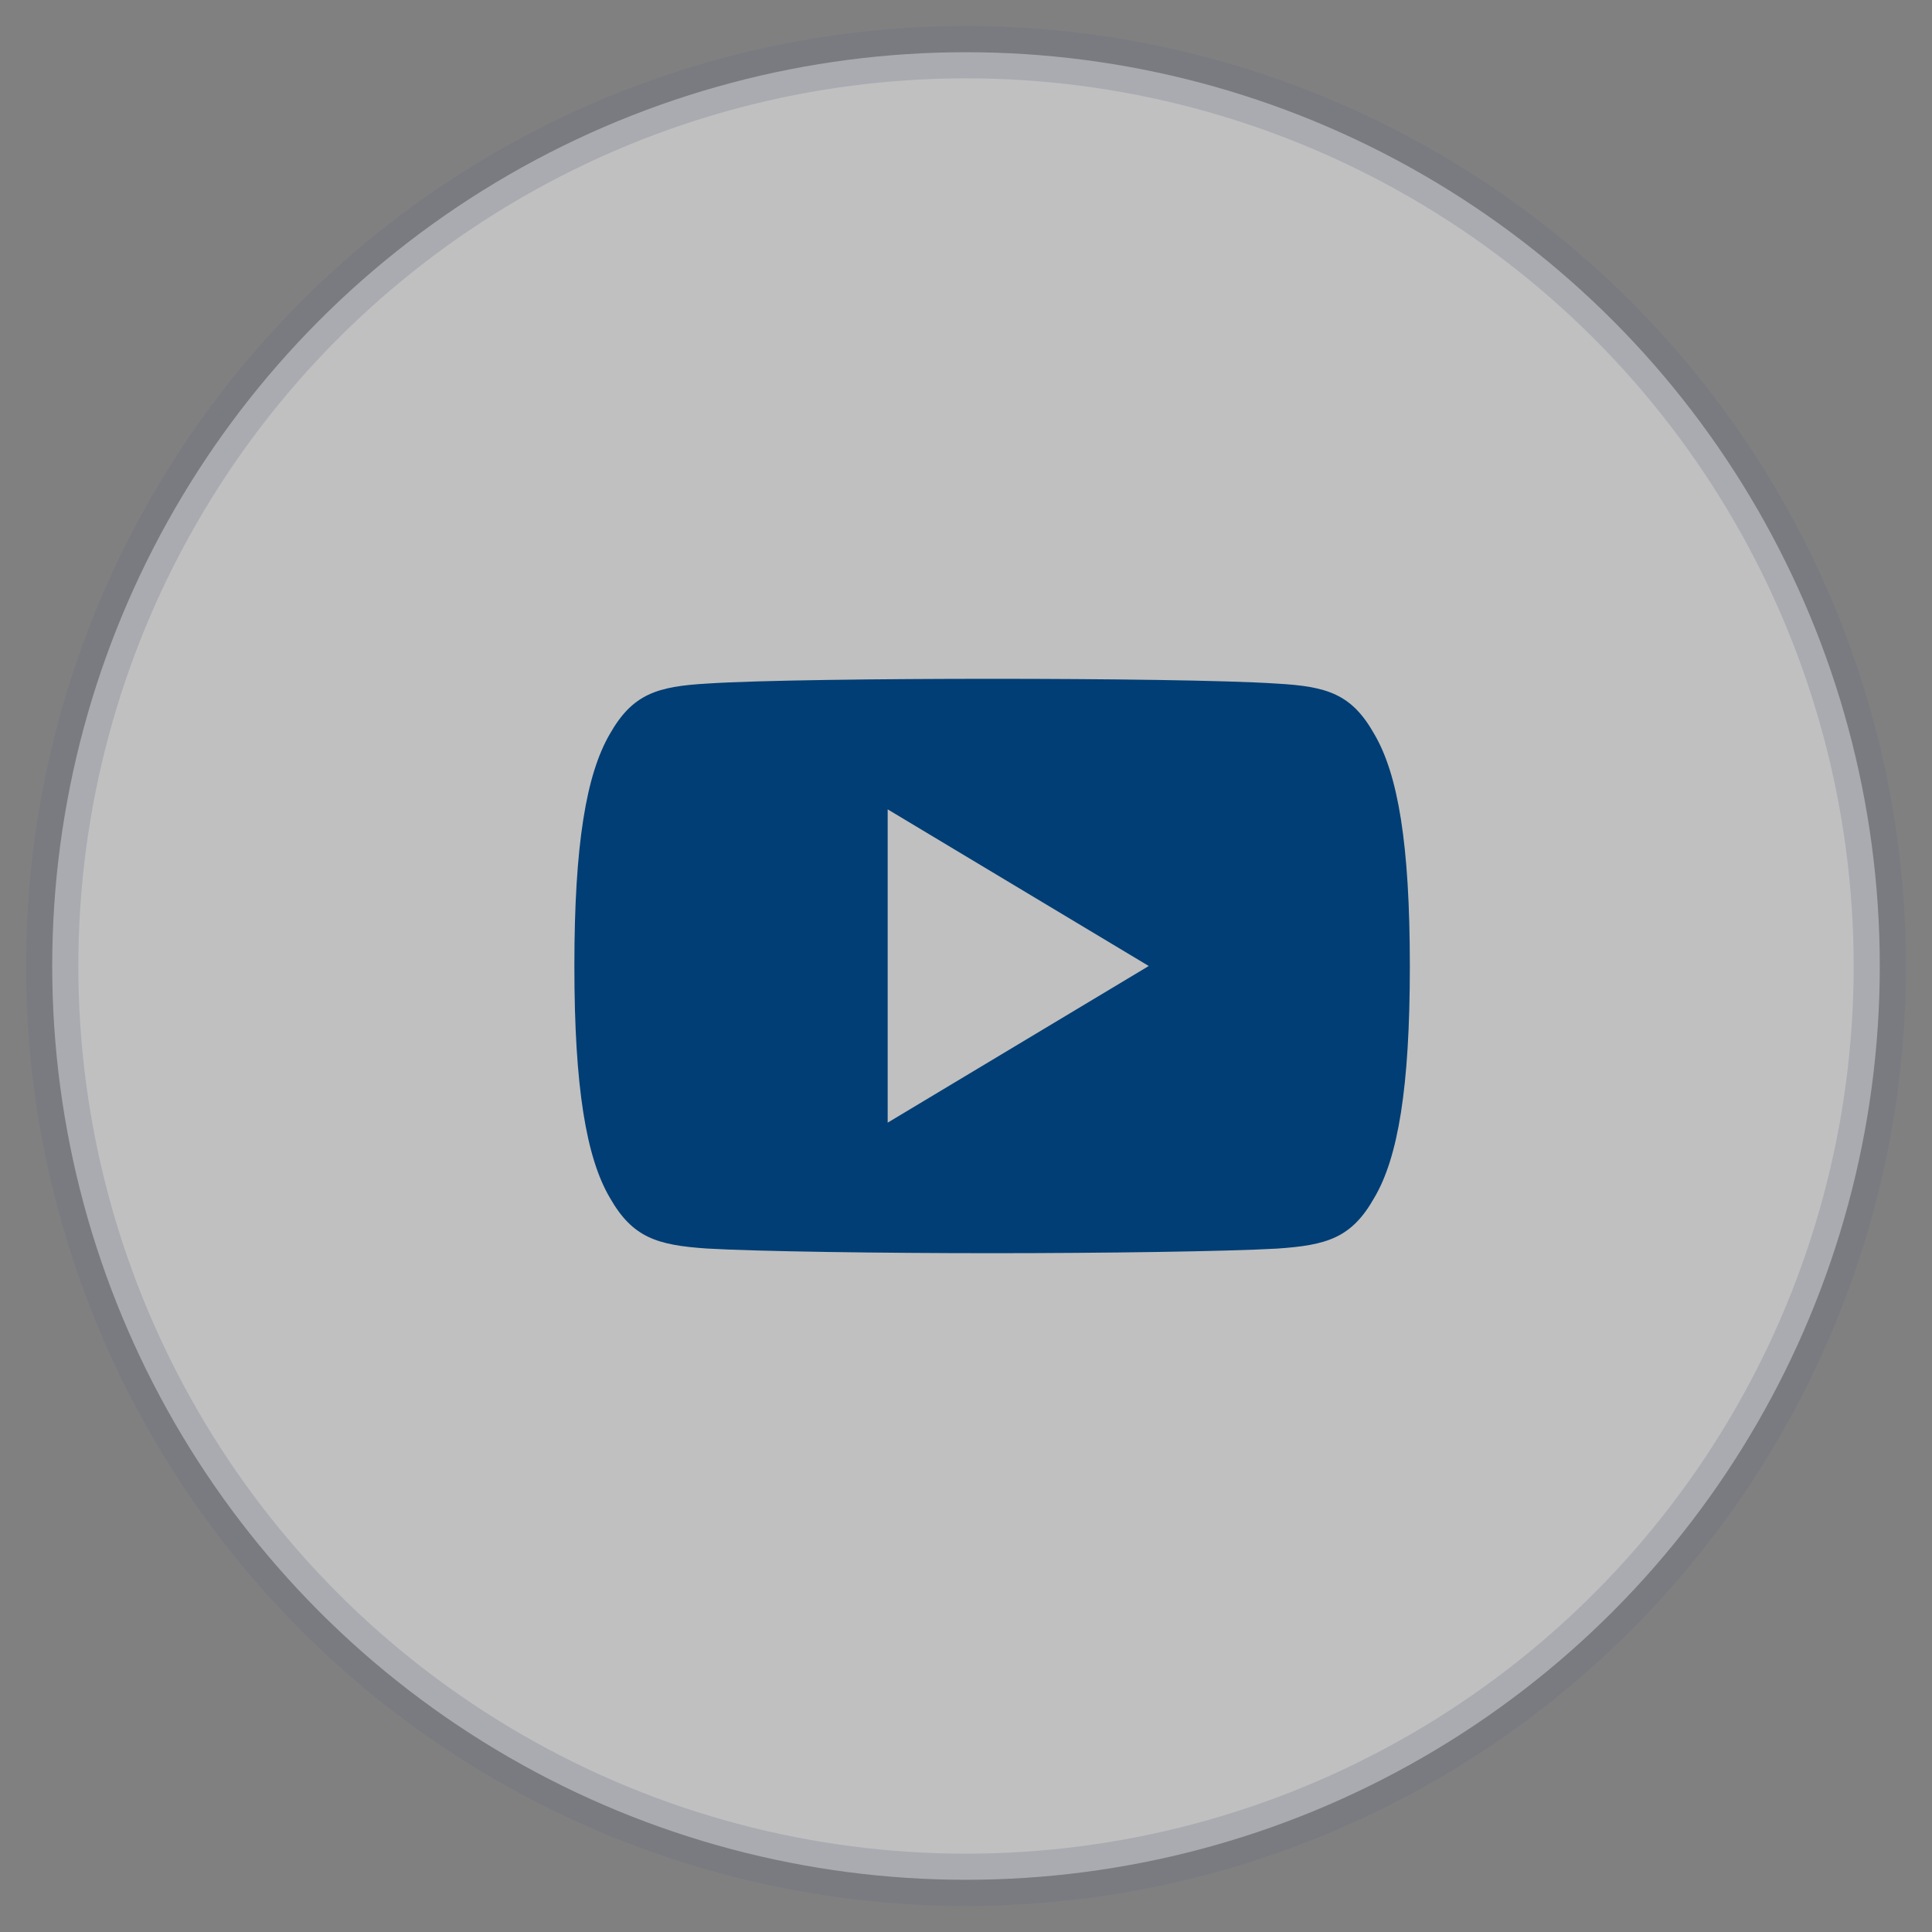
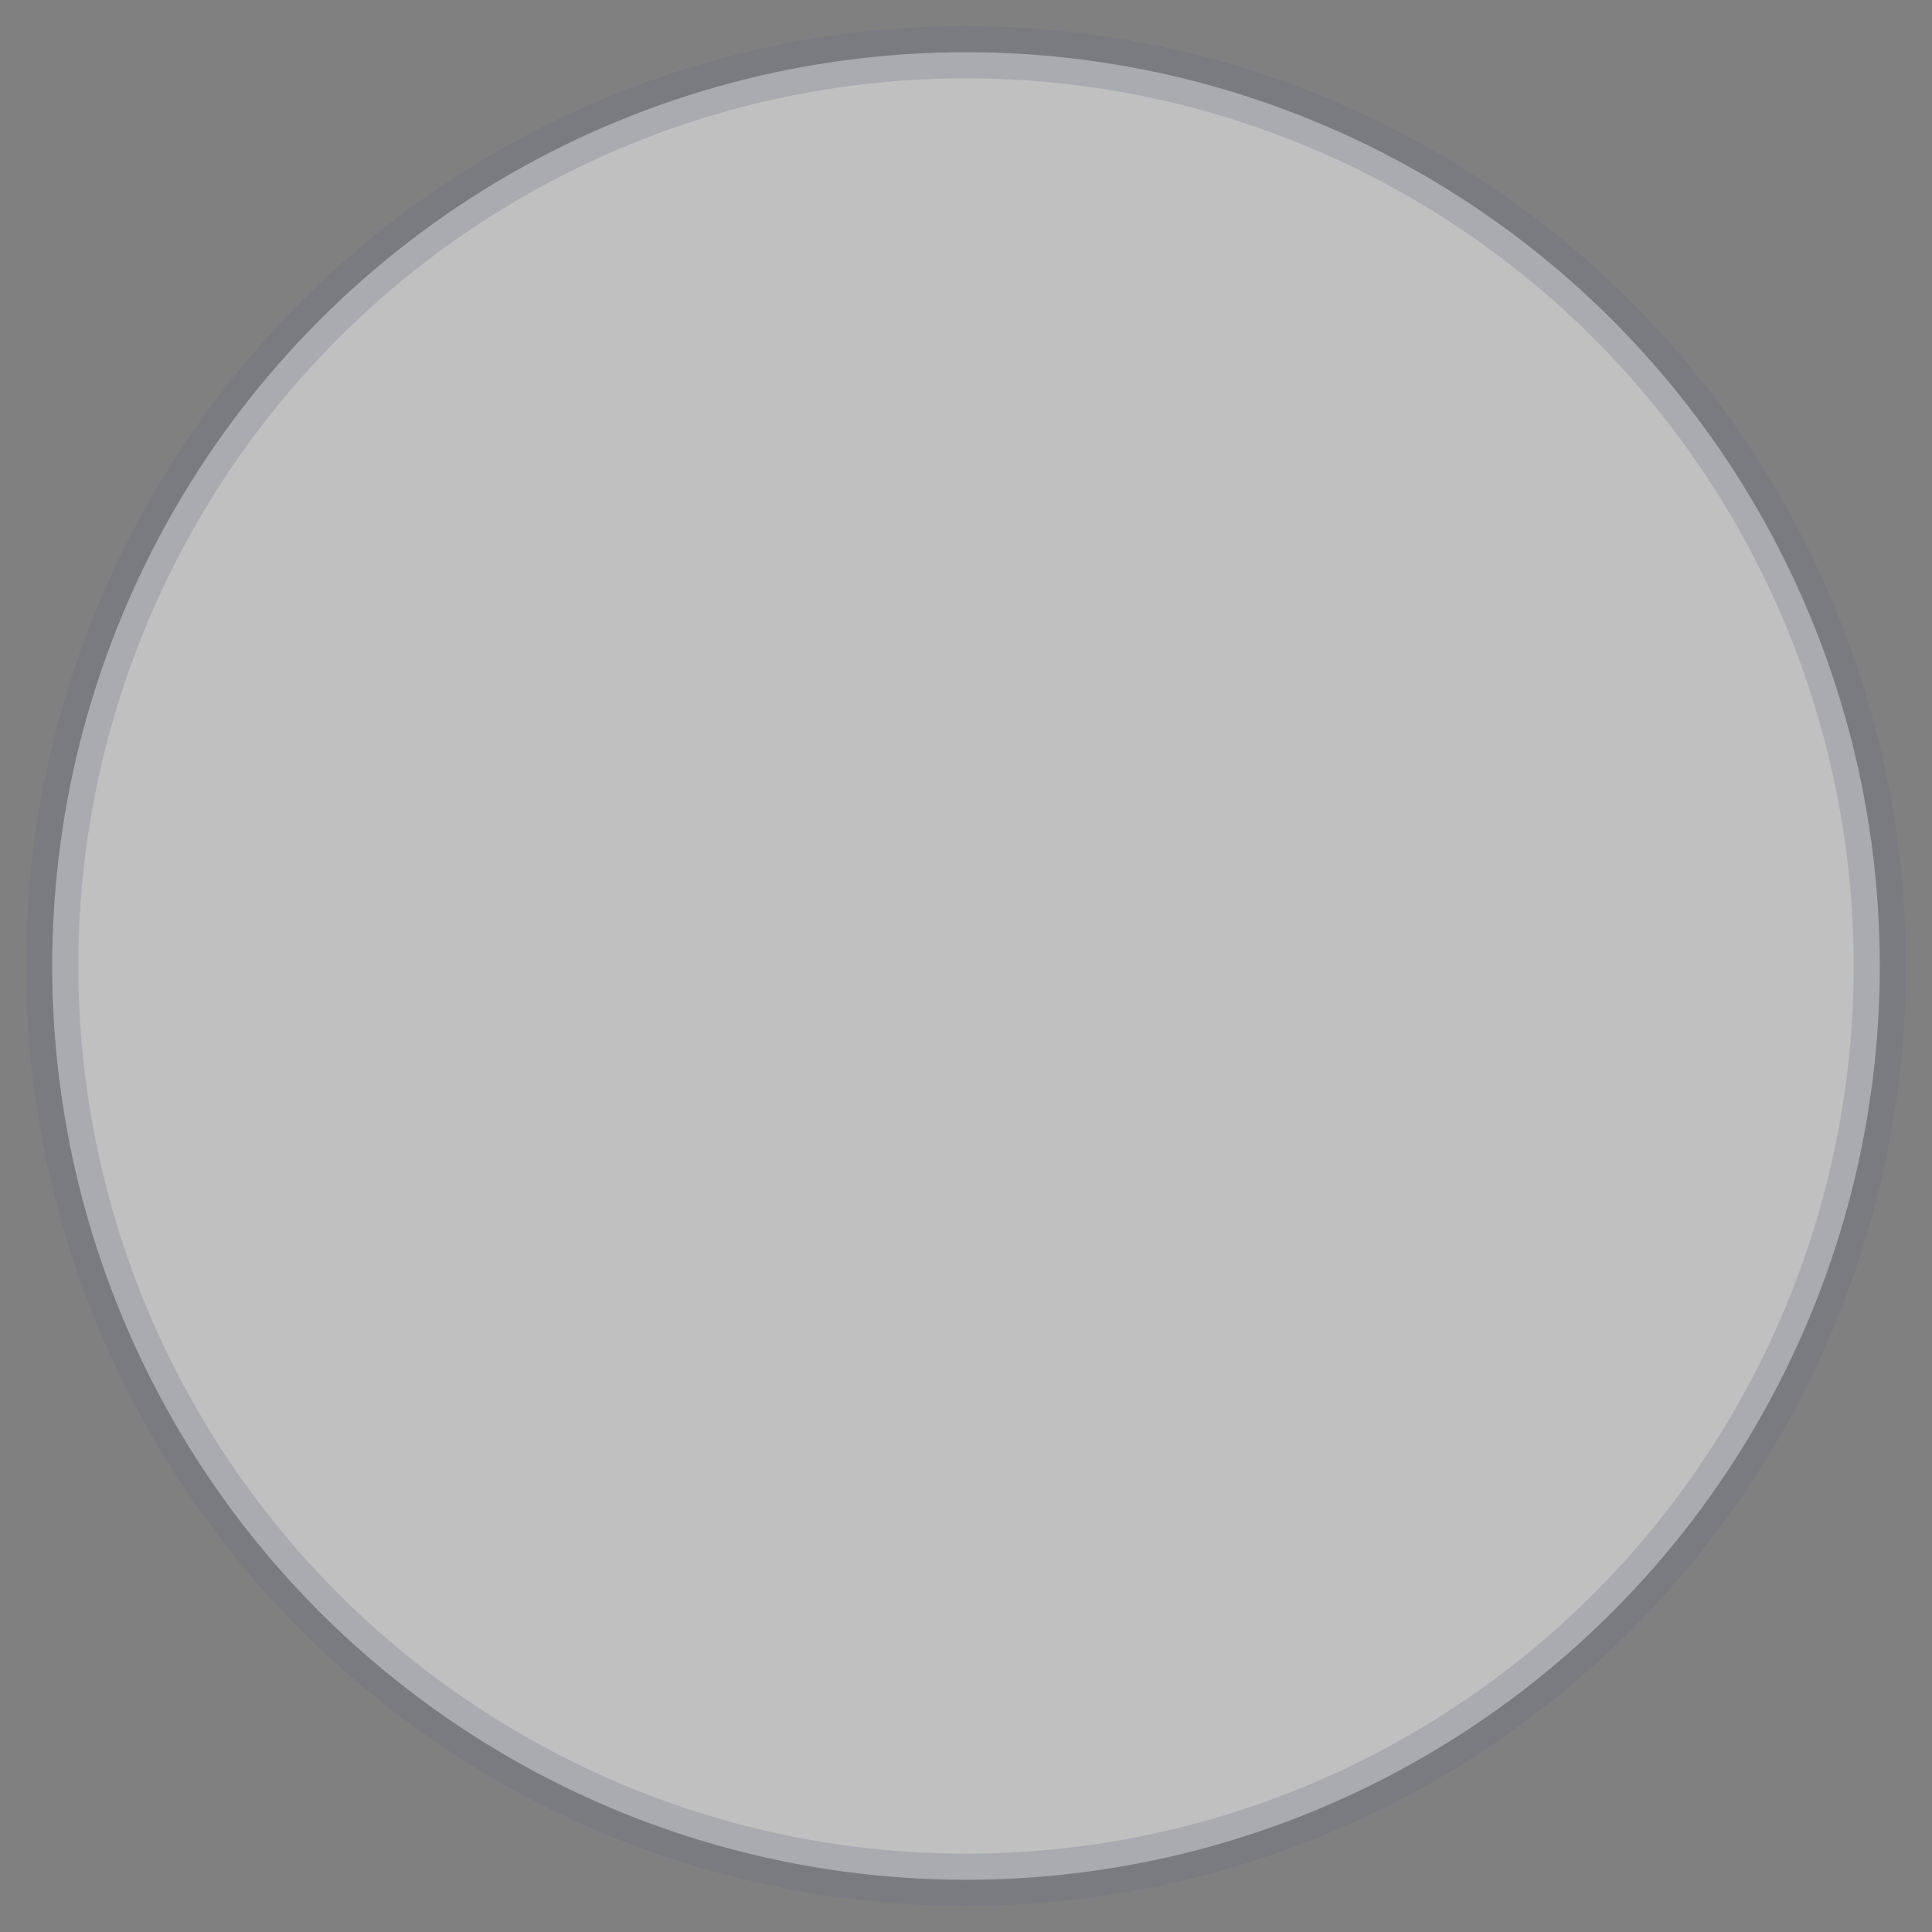
<svg xmlns="http://www.w3.org/2000/svg" width="37px" height="37px" viewBox="0 0 37 37" version="1.1">
  <rect x="0" y="0" width="37" height="37" fill="#808080" stroke="none" />
  <title>Group 8</title>
  <desc>Created with Sketch.</desc>
  <g id="Page-1" stroke="none" stroke-width="1" fill="none" fill-rule="evenodd">
    <g id="02" transform="translate(-771, -952)">
      <g id="footer" transform="translate(0, 910)">
        <g id="social">
          <g transform="translate(588, 43)">
            <g id="Group-8" transform="translate(184, 0)">
              <circle id="Oval-Copy-3" stroke-opacity="0.252" stroke="#646E83" fill-opacity="0.505" fill="#FFFFFF" cx="17.5" cy="17.5" r="17.5" />
              <g id="yt" transform="translate(10, 12)" fill="#003E75" fill-rule="nonzero">
-                 <path d="M15.32,1.06 C14.886,0.288 14.415,0.146 13.456,0.092 C12.498,0.027 10.089,0 8.002,0 C5.911,0 3.501,0.027 2.544,0.091 C1.587,0.146 1.115,0.287 0.677,1.06 C0.23,1.831 0,3.159 0,5.497 C0,5.499 0,5.5 0,5.5 C0,5.502 0,5.503 0,5.503 L0,5.505 C0,7.833 0.23,9.171 0.677,9.934 C1.115,10.706 1.586,10.846 2.543,10.911 C3.501,10.967 5.911,11 8.002,11 C10.089,11 12.498,10.967 13.457,10.912 C14.416,10.847 14.887,10.707 15.321,9.935 C15.772,9.172 16,7.834 16,5.506 C16,5.506 16,5.503 16,5.501 C16,5.501 16,5.499 16,5.498 C16,3.159 15.772,1.831 15.32,1.06 Z M6,8.5 L6,2.5 L11,5.5 L6,8.5 Z" id="Shape" />
-               </g>
+                 </g>
            </g>
          </g>
        </g>
      </g>
    </g>
  </g>
</svg>